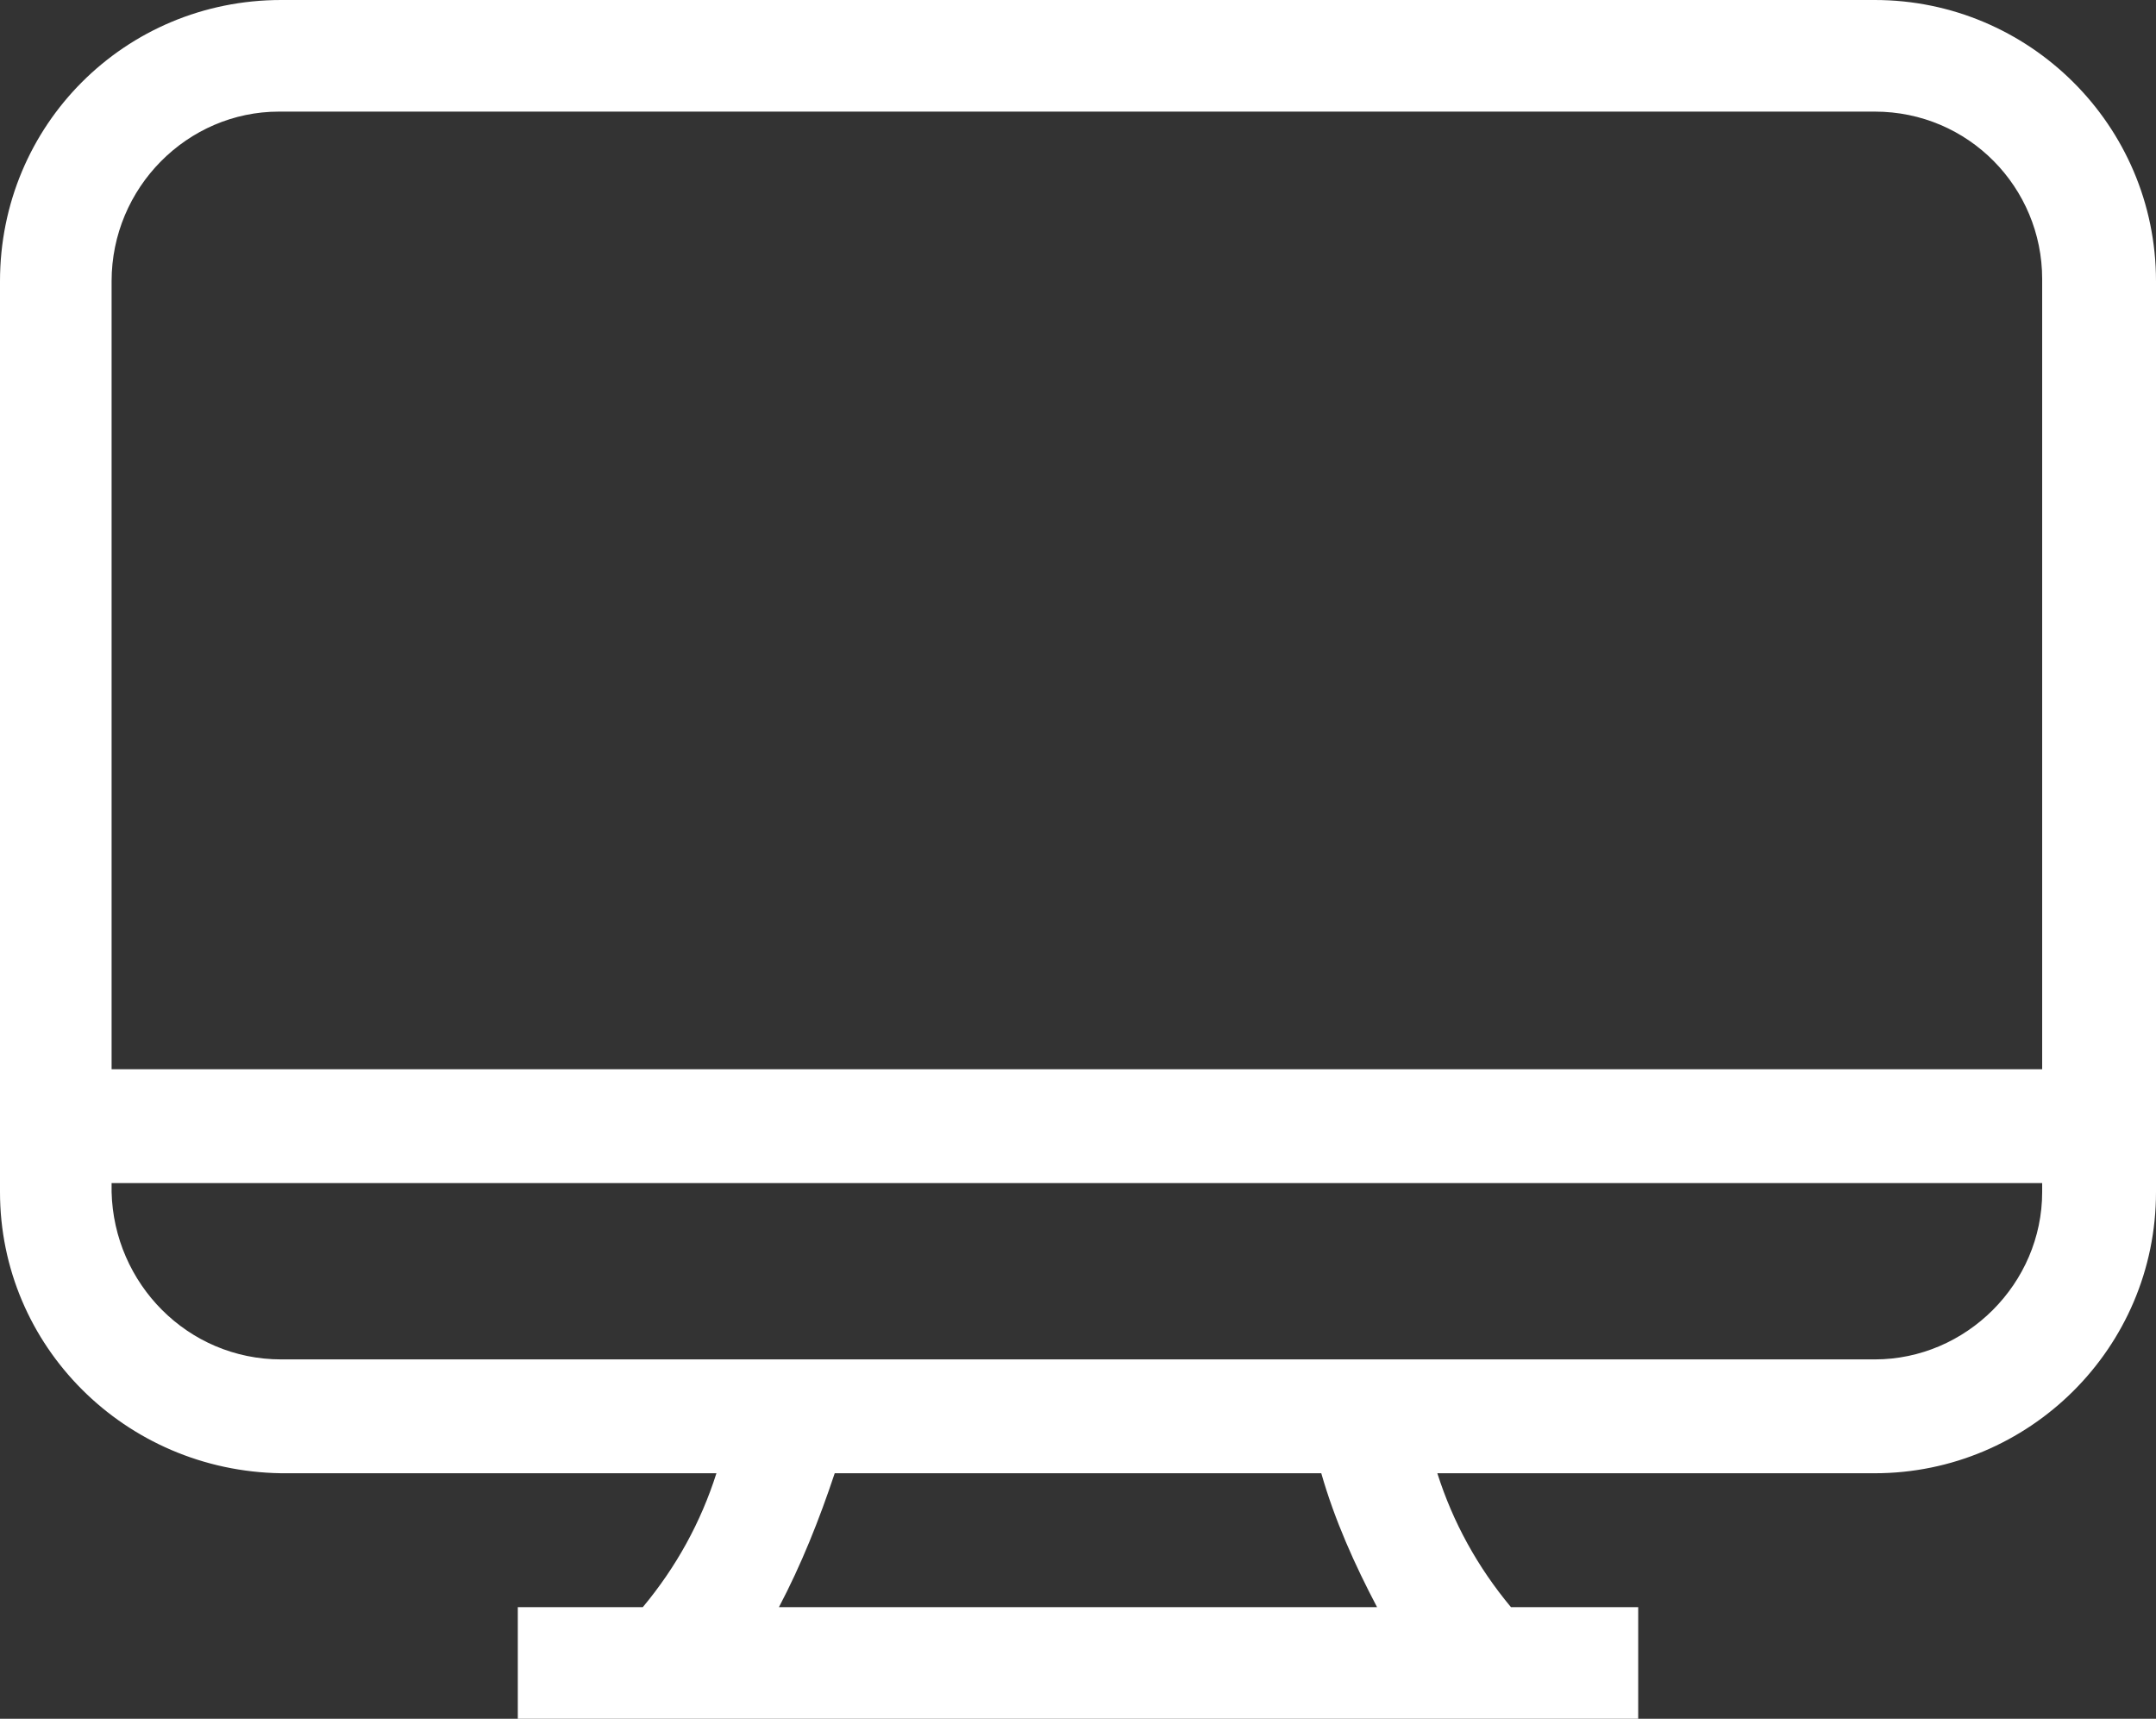
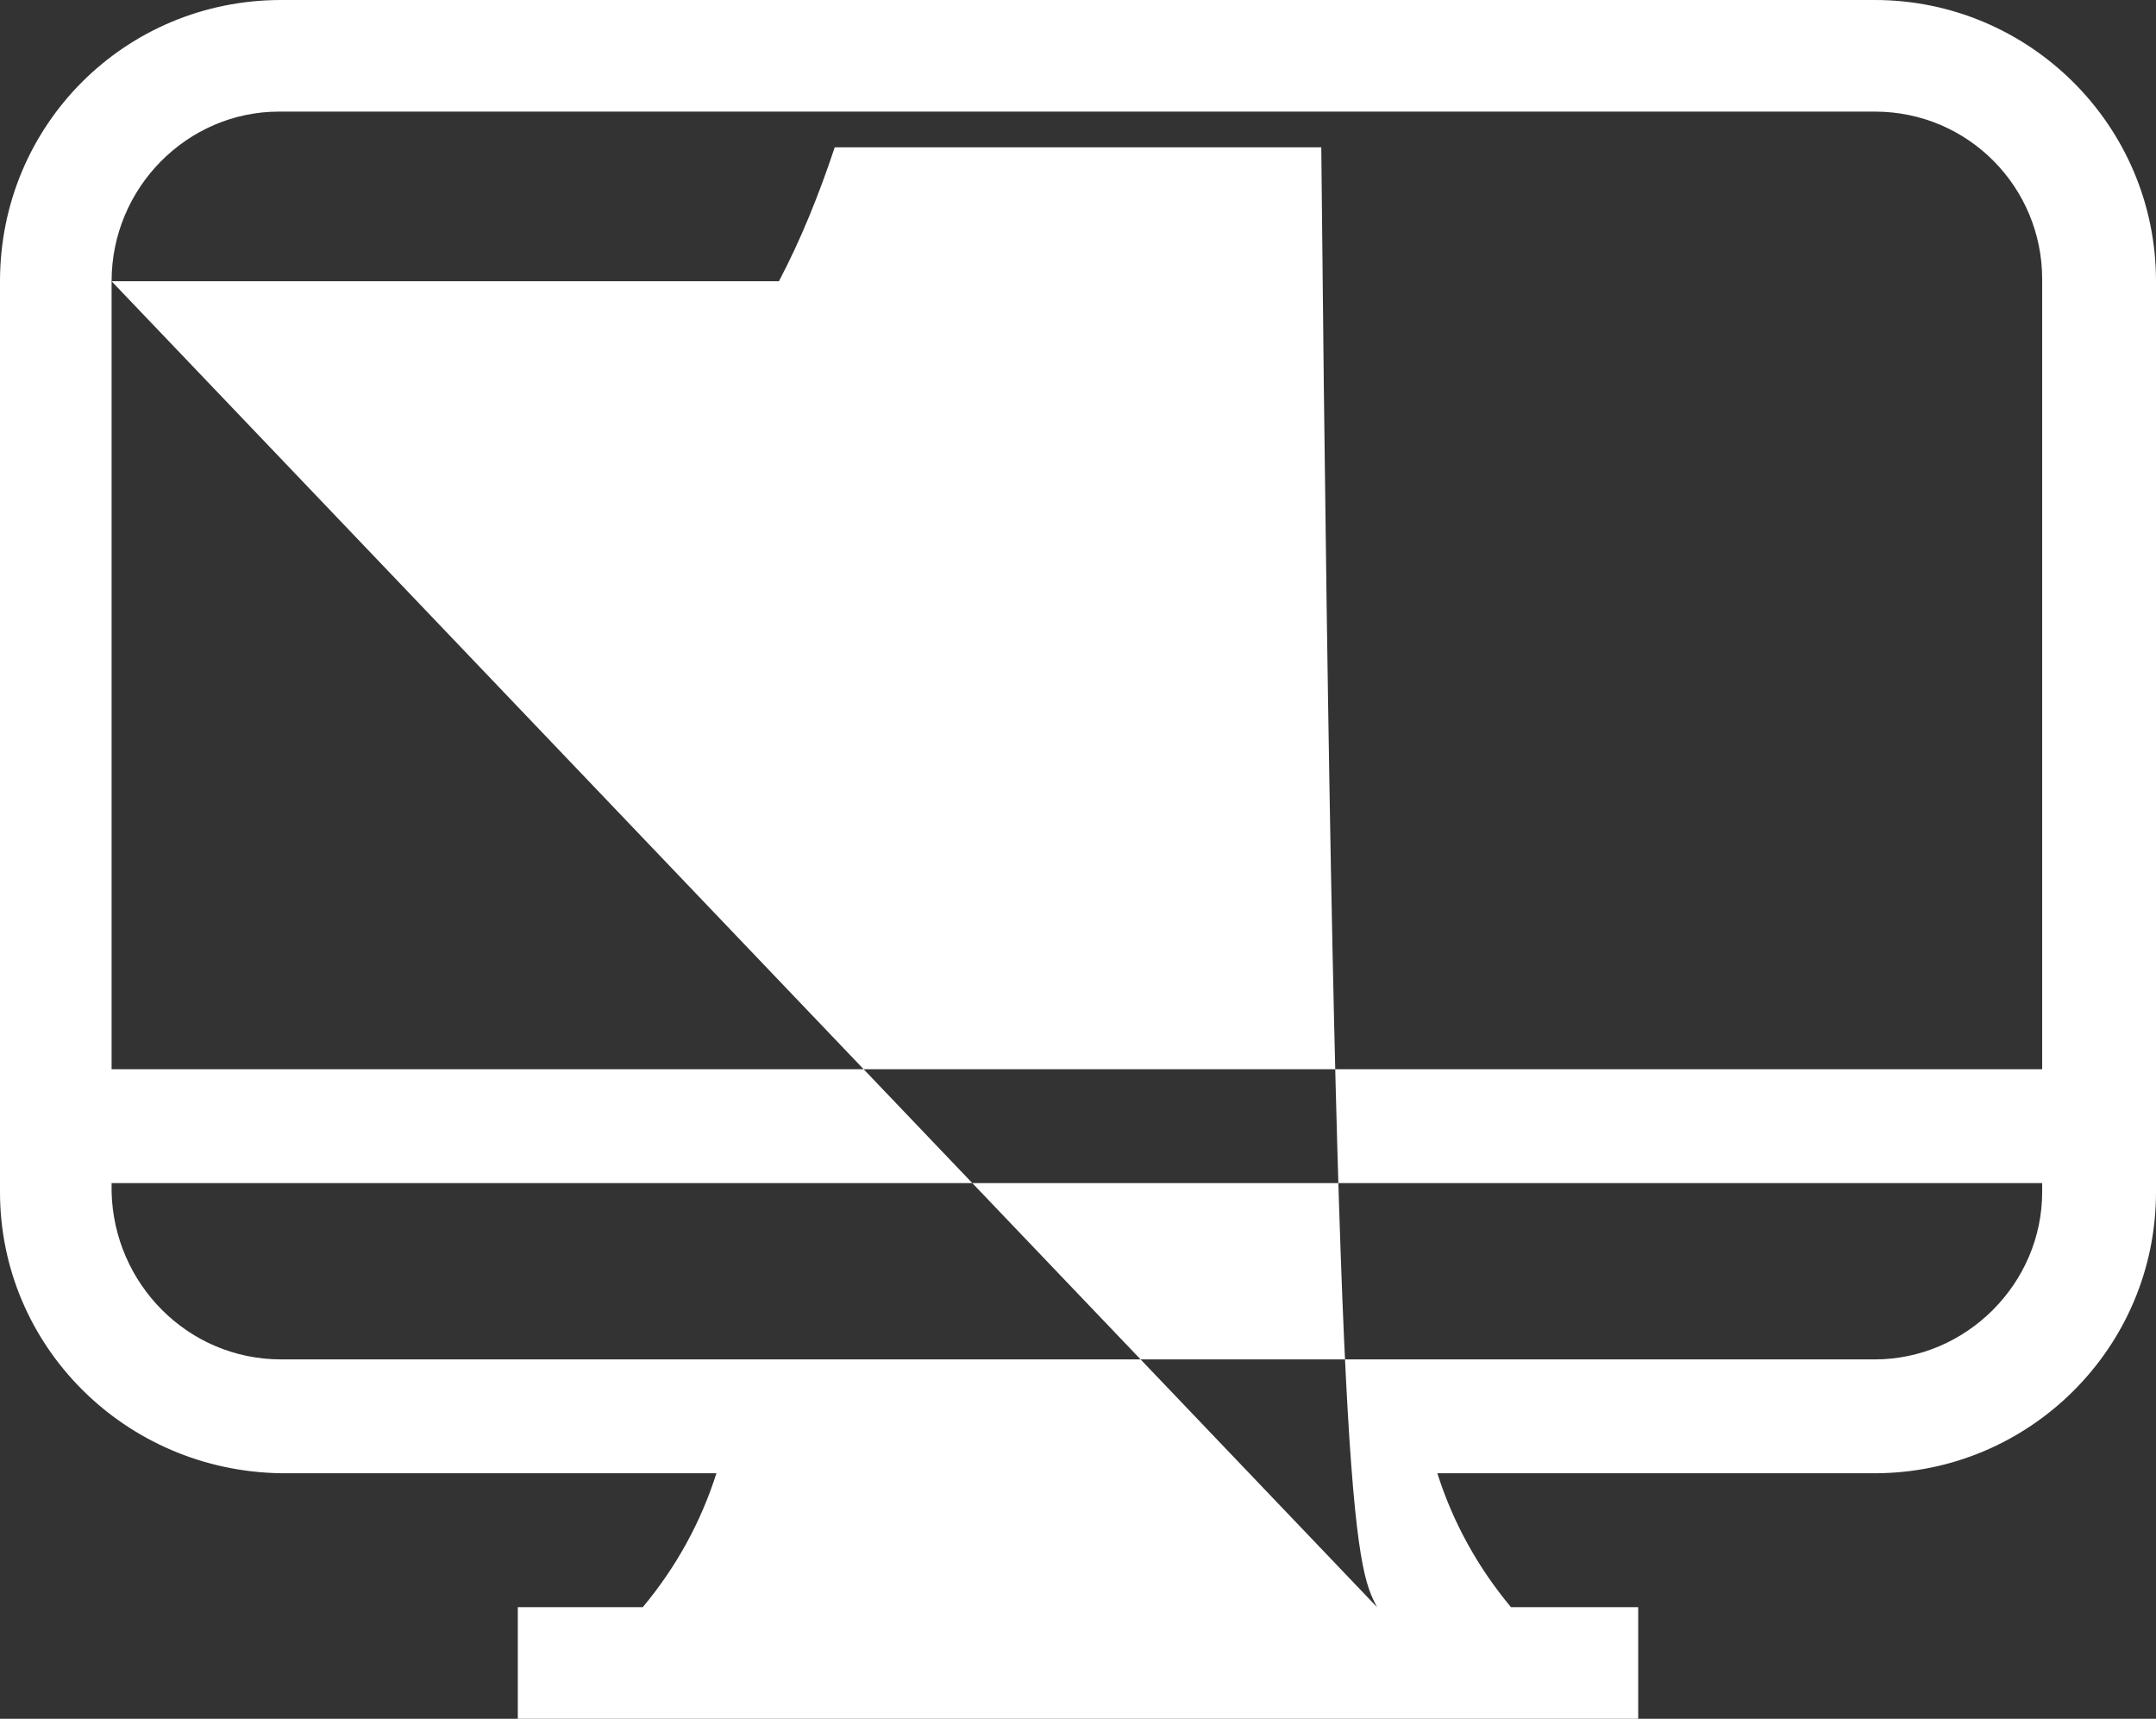
<svg xmlns="http://www.w3.org/2000/svg" version="1.1" id="Camada_1" x="0px" y="0px" viewBox="0 0 96.6 77" style="enable-background:new 0 0 96.6 77;" xml:space="preserve">
  <rect x="0" y="0" width="96.6" height="77" fill="#333333" stroke="none" />
  <style type="text/css">
	.st0{fill:#FFFFFF;}
</style>
  <g id="Layer_2">
    <g id="Layer_1-2">
-       <path class="st0" d="M96.6,12.6C96.6,5.6,90.9,0,84,0H12.6C5.6,0,0,5.6,0,12.6v37.9l0,0v2.9c0,6.9,5.6,12.5,12.6,12.6h19.5    c-0.7,2.2-1.8,4.2-3.3,6h-5.6v5h50.2V72h-5.7c-1.5-1.8-2.6-3.8-3.3-6H84c6.9,0,12.6-5.6,12.6-12.6c0,0,0,0,0-0.1v-2.9l0,0V12.6z     M5,12.6C5,8.4,8.4,5,12.5,5c0,0,0,0,0,0H84c4.2,0,7.5,3.4,7.5,7.5v35.4H5V12.6z M61.7,72H34.9c1-1.9,1.8-3.9,2.5-6h21.8    C59.8,68.1,60.7,70.1,61.7,72z M91.5,53.4c0,4.1-3.4,7.5-7.5,7.5H12.6c-4.2,0-7.5-3.4-7.6-7.5c0,0,0,0,0,0V53h86.5V53.4z" />
+       <path class="st0" d="M96.6,12.6C96.6,5.6,90.9,0,84,0H12.6C5.6,0,0,5.6,0,12.6v37.9l0,0v2.9c0,6.9,5.6,12.5,12.6,12.6h19.5    c-0.7,2.2-1.8,4.2-3.3,6h-5.6v5h50.2V72h-5.7c-1.5-1.8-2.6-3.8-3.3-6H84c6.9,0,12.6-5.6,12.6-12.6c0,0,0,0,0-0.1v-2.9l0,0V12.6z     M5,12.6C5,8.4,8.4,5,12.5,5c0,0,0,0,0,0H84c4.2,0,7.5,3.4,7.5,7.5v35.4H5V12.6z H34.9c1-1.9,1.8-3.9,2.5-6h21.8    C59.8,68.1,60.7,70.1,61.7,72z M91.5,53.4c0,4.1-3.4,7.5-7.5,7.5H12.6c-4.2,0-7.5-3.4-7.6-7.5c0,0,0,0,0,0V53h86.5V53.4z" />
    </g>
  </g>
</svg>